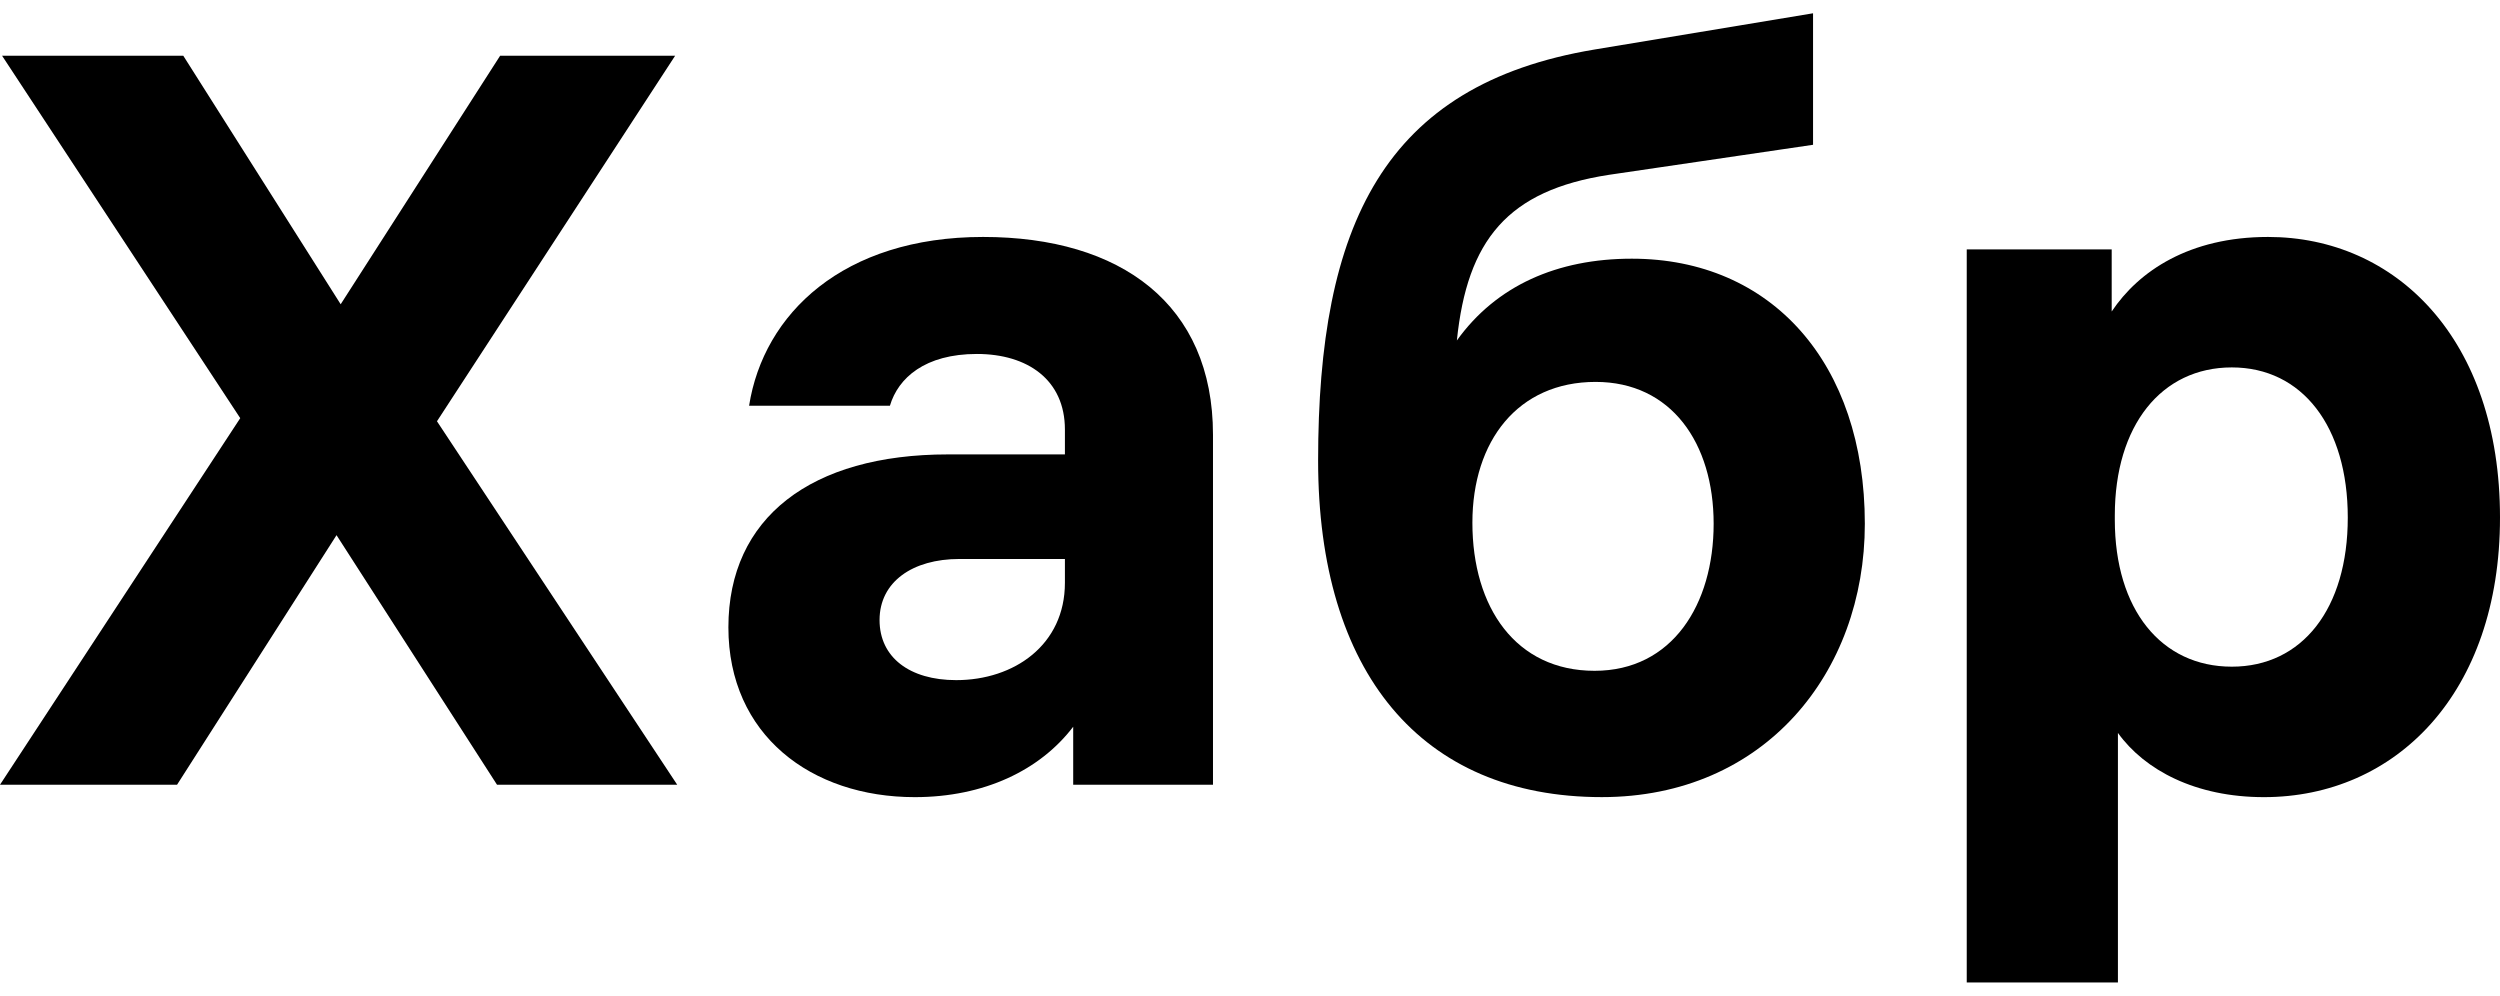
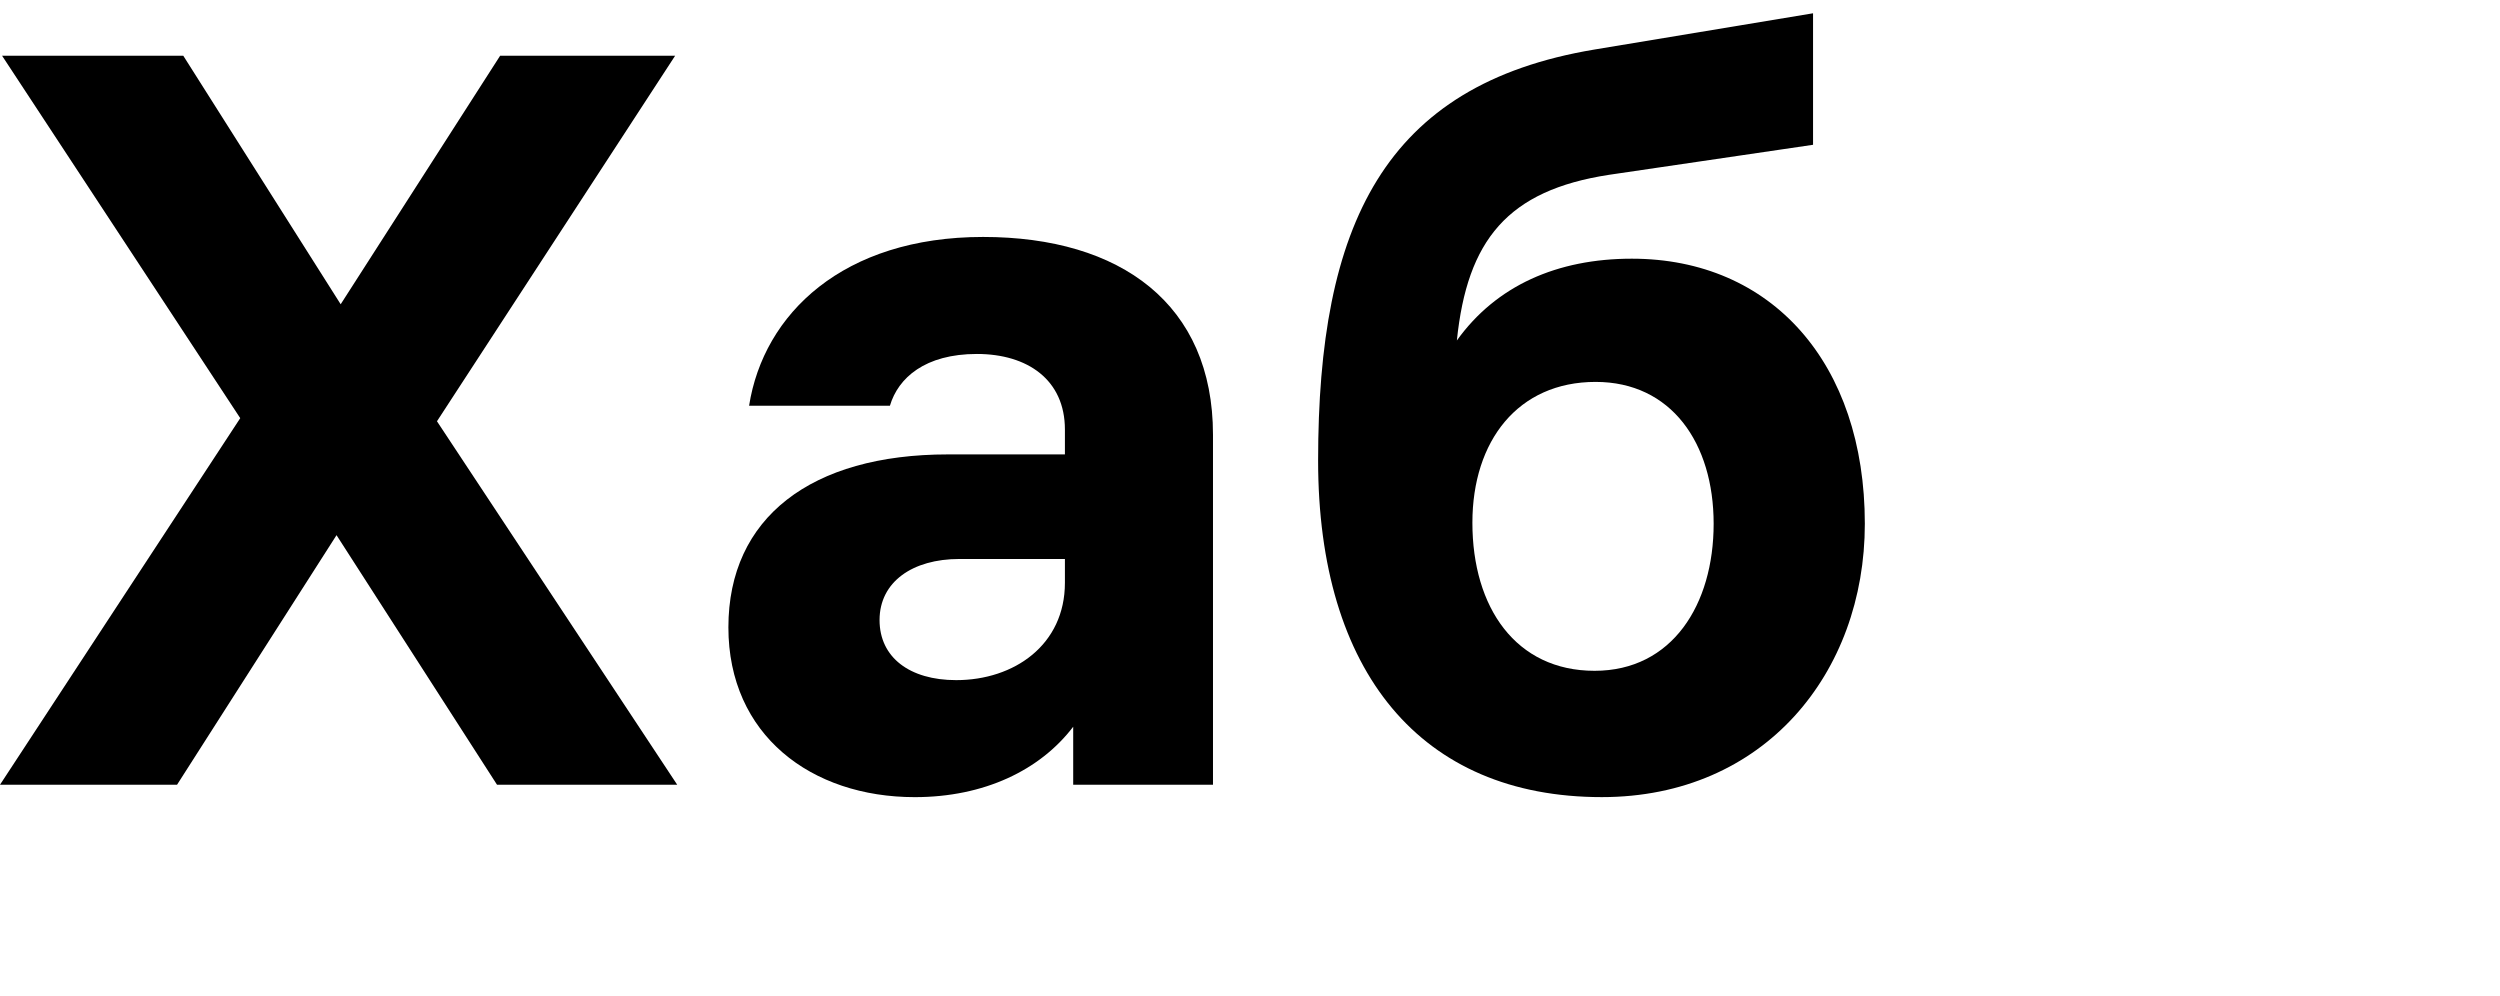
<svg xmlns="http://www.w3.org/2000/svg" width="118" height="47" viewBox="0 0 118 47" fill="none">
  <path d="M31.964 37.039L20.625 19.884L31.866 2.631H23.606L16.08 14.361L8.651 2.631H0.098L11.339 19.737L0 37.039H8.357L15.884 25.26L23.459 37.039H31.964Z" fill="black" />
  <path d="M46.403 11.184C39.805 11.184 36.041 14.801 35.357 19.151H42.004C42.395 17.831 43.666 16.707 46.109 16.707C48.504 16.707 50.264 17.929 50.264 20.275V21.448H44.741C38.29 21.448 34.38 24.429 34.38 29.61C34.38 34.693 38.29 37.625 43.177 37.625C46.452 37.625 49.091 36.354 50.655 34.302V37.038H57.253V20.519C57.253 14.361 52.903 11.184 46.403 11.184ZM45.132 32.102C42.932 32.102 41.515 31.027 41.515 29.267C41.515 27.459 43.079 26.384 45.279 26.384H50.264V27.508C50.264 30.44 47.869 32.102 45.132 32.102Z" fill="black" />
  <path d="M77.023 12.21C73.505 12.21 70.621 13.48 68.764 16.071C69.252 11.33 71.159 8.984 75.948 8.251L85.576 6.834V0.627L75.264 2.337C65.294 3.999 62.215 10.646 62.215 21.74C62.215 31.711 67.053 37.624 75.606 37.624C83.279 37.624 88.02 31.759 88.02 24.722C88.02 17.146 83.621 12.21 77.023 12.21ZM75.264 31.662C71.55 31.662 69.497 28.68 69.497 24.672C69.497 20.812 71.647 18.026 75.313 18.026C78.881 18.026 80.884 20.909 80.884 24.722C80.884 28.534 78.93 31.662 75.264 31.662Z" fill="black" />
-   <path d="M107.052 11.184C103.338 11.184 100.943 12.797 99.672 14.703V11.771H92.83V46.373H99.966V34.595C101.236 36.354 103.631 37.625 106.857 37.625C113.064 37.625 118 32.737 118 24.429C118 15.974 113.064 11.184 107.052 11.184ZM105.342 31.467C102.018 31.467 99.819 28.779 99.819 24.527V24.331C99.819 20.079 102.018 17.342 105.342 17.342C108.665 17.342 110.815 20.128 110.815 24.429C110.815 28.73 108.665 31.467 105.342 31.467Z" fill="black" />
</svg>